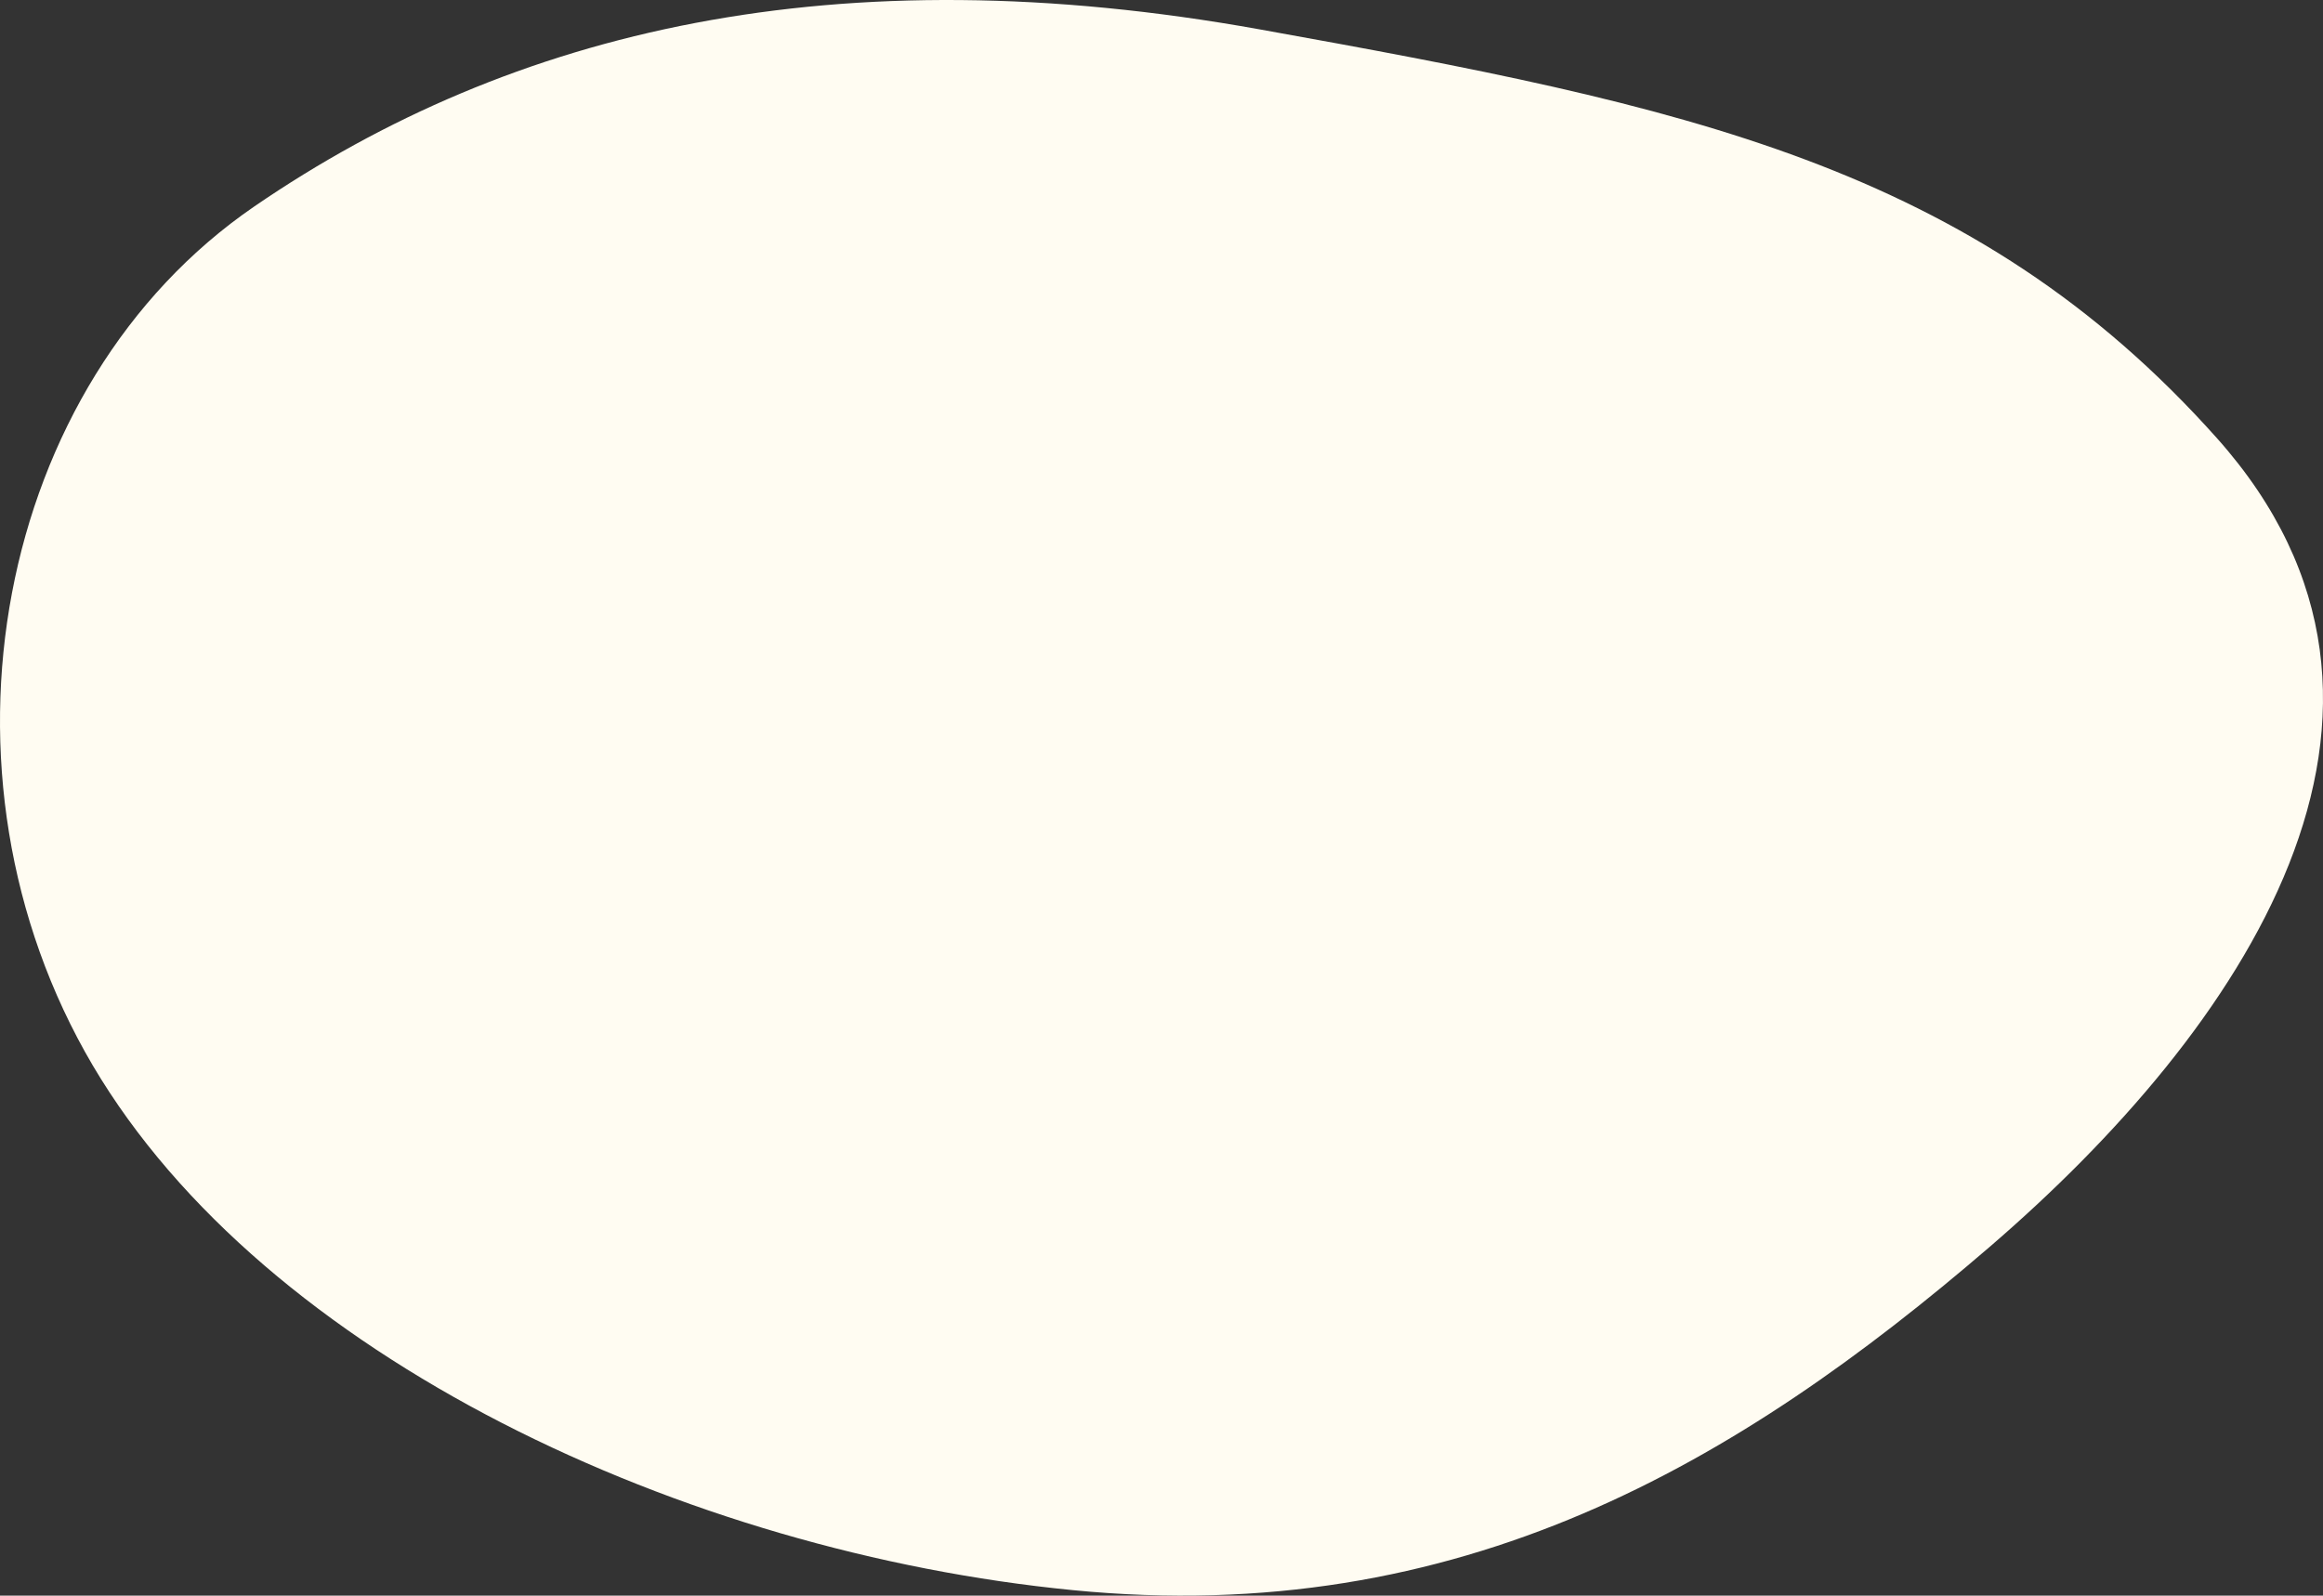
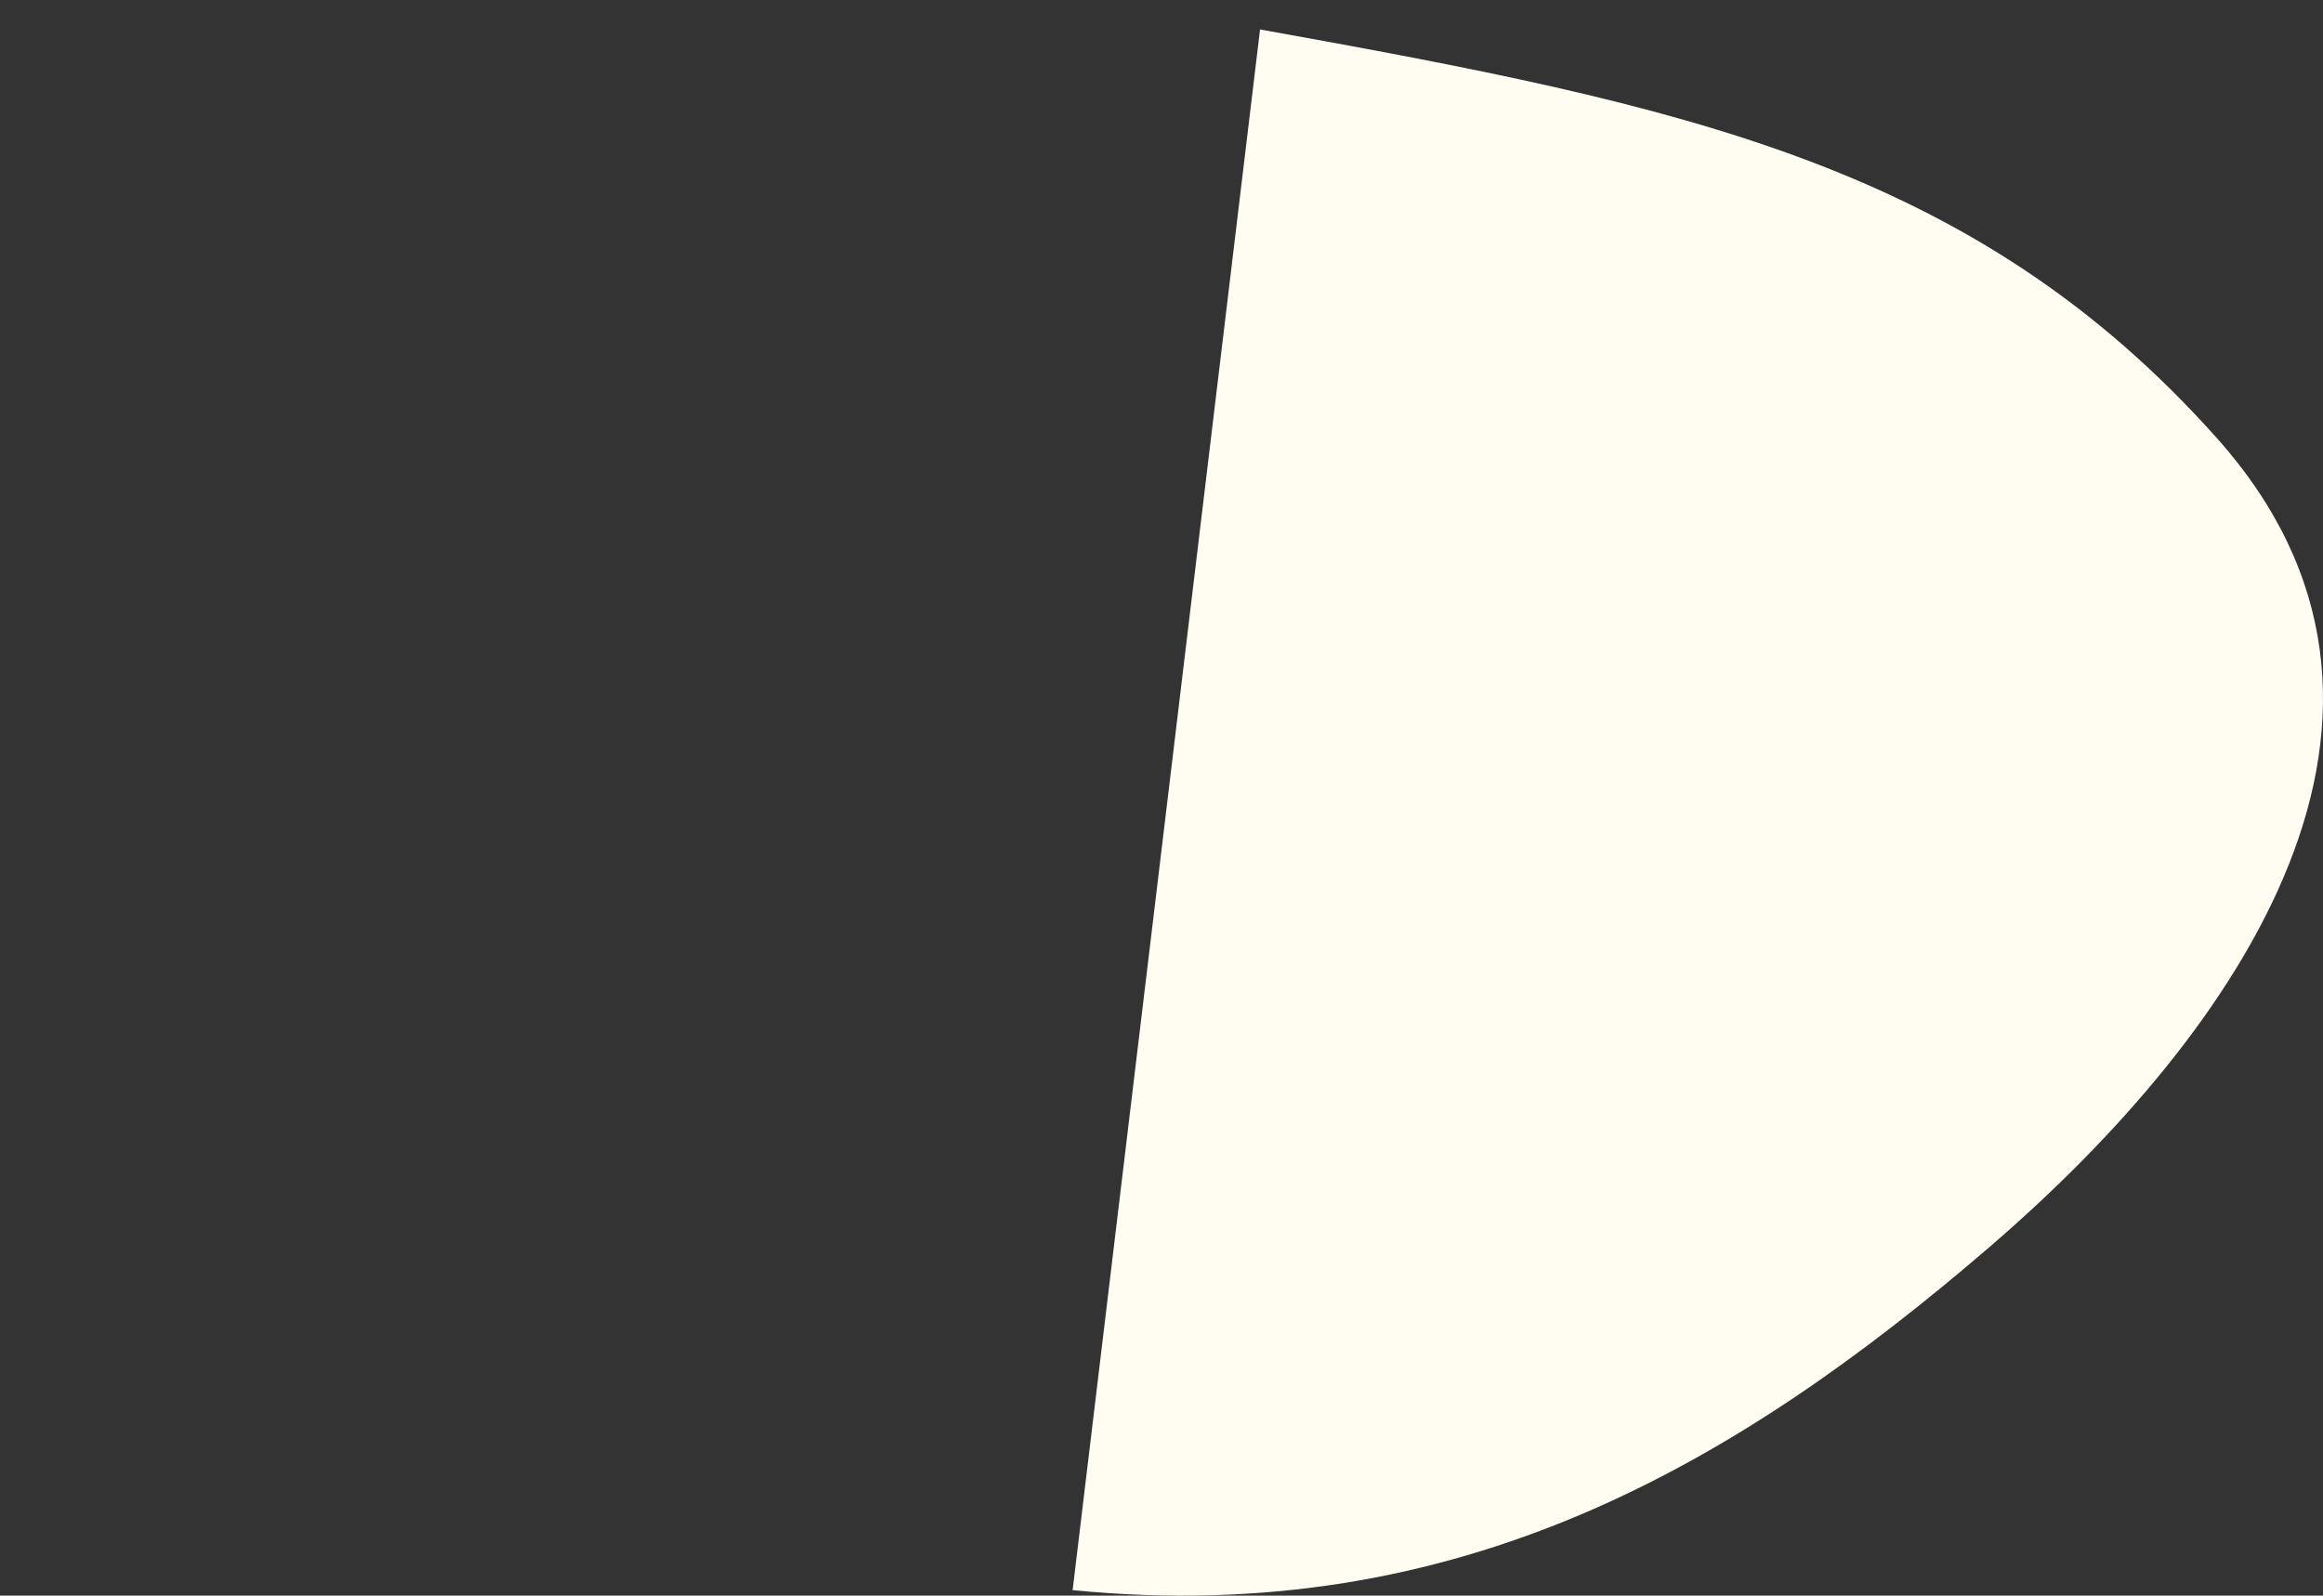
<svg xmlns="http://www.w3.org/2000/svg" width="818" height="562">
  <rect width="100%" height="100%" fill="#333333" stroke="none" />
-   <path d="M443.703 10.37c148.984 26.808 250.85 47.504 336.902 143.907 86.053 96.404 8.408 208.818-79.99 284.895-88.4 76.076-186.341 134.341-322.911 120.888C241.279 546.704 93.379 478.067 32.68 375.288-27.904 272.403-1.58 135.183 89.527 72.728 180.633 10.273 294.72-16.439 443.703 10.37z" fill="#FFFCF2" fill-rule="evenodd" />
+   <path d="M443.703 10.37c148.984 26.808 250.85 47.504 336.902 143.907 86.053 96.404 8.408 208.818-79.99 284.895-88.4 76.076-186.341 134.341-322.911 120.888z" fill="#FFFCF2" fill-rule="evenodd" />
</svg>